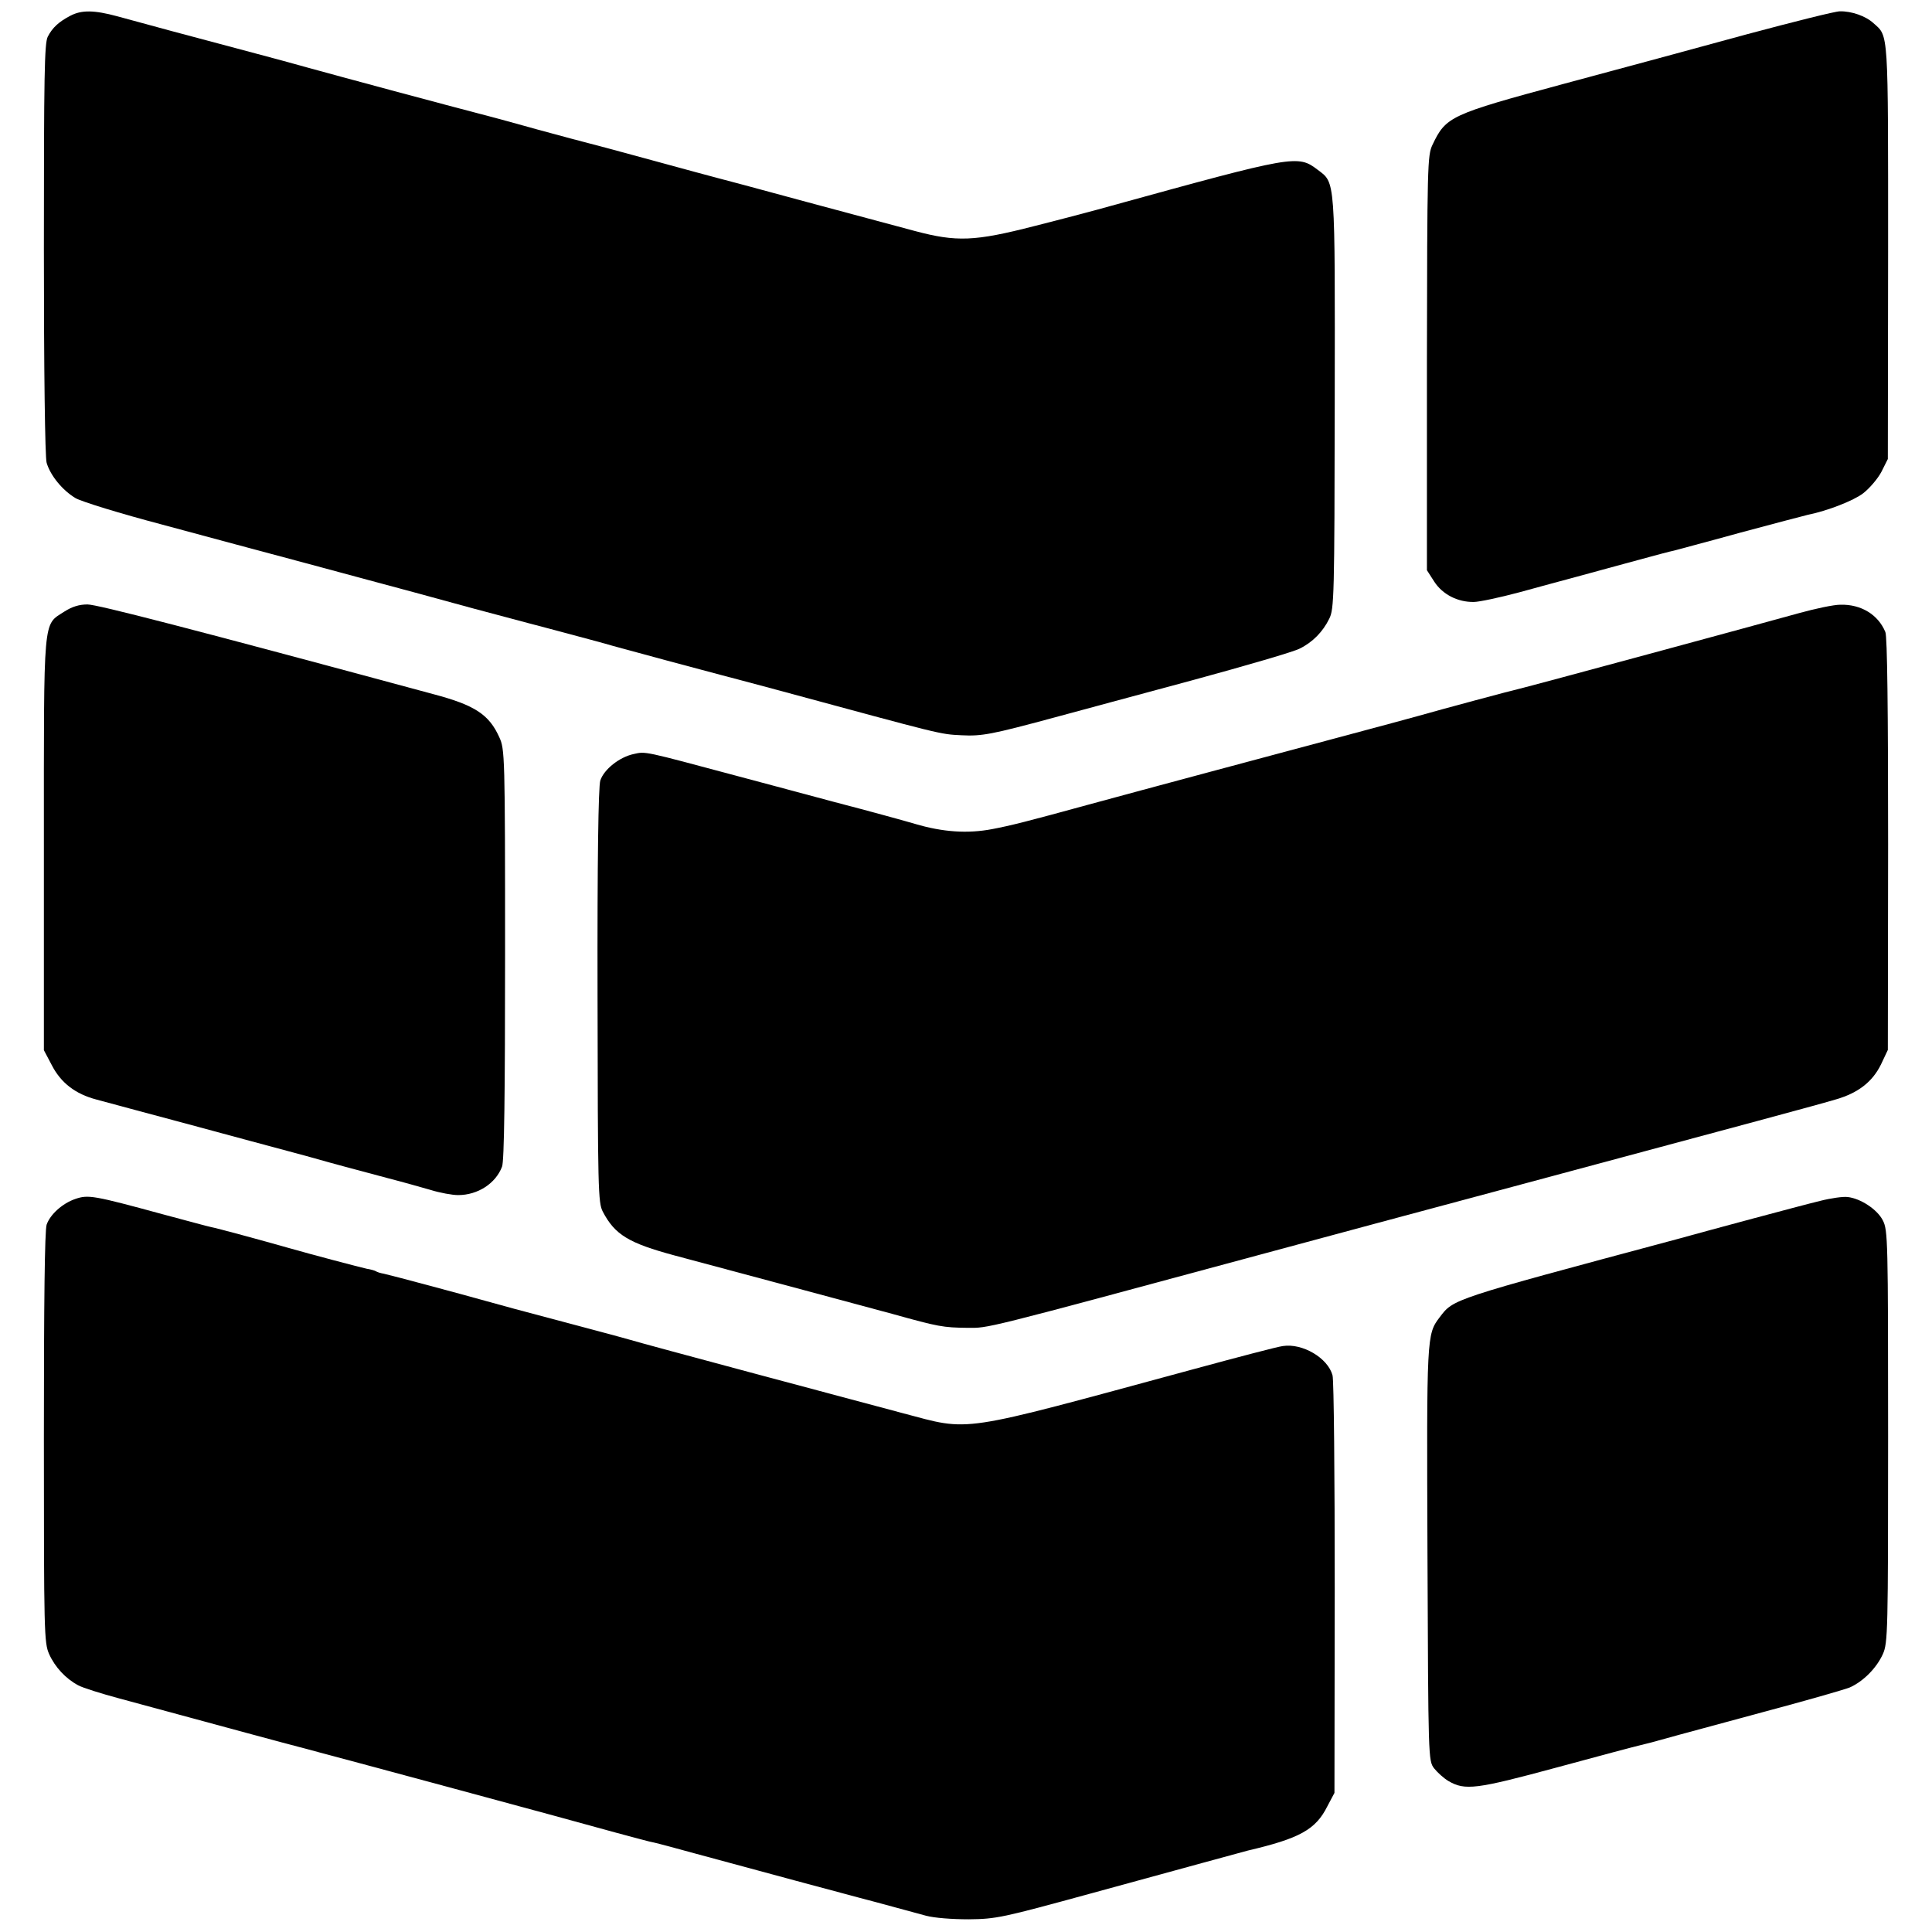
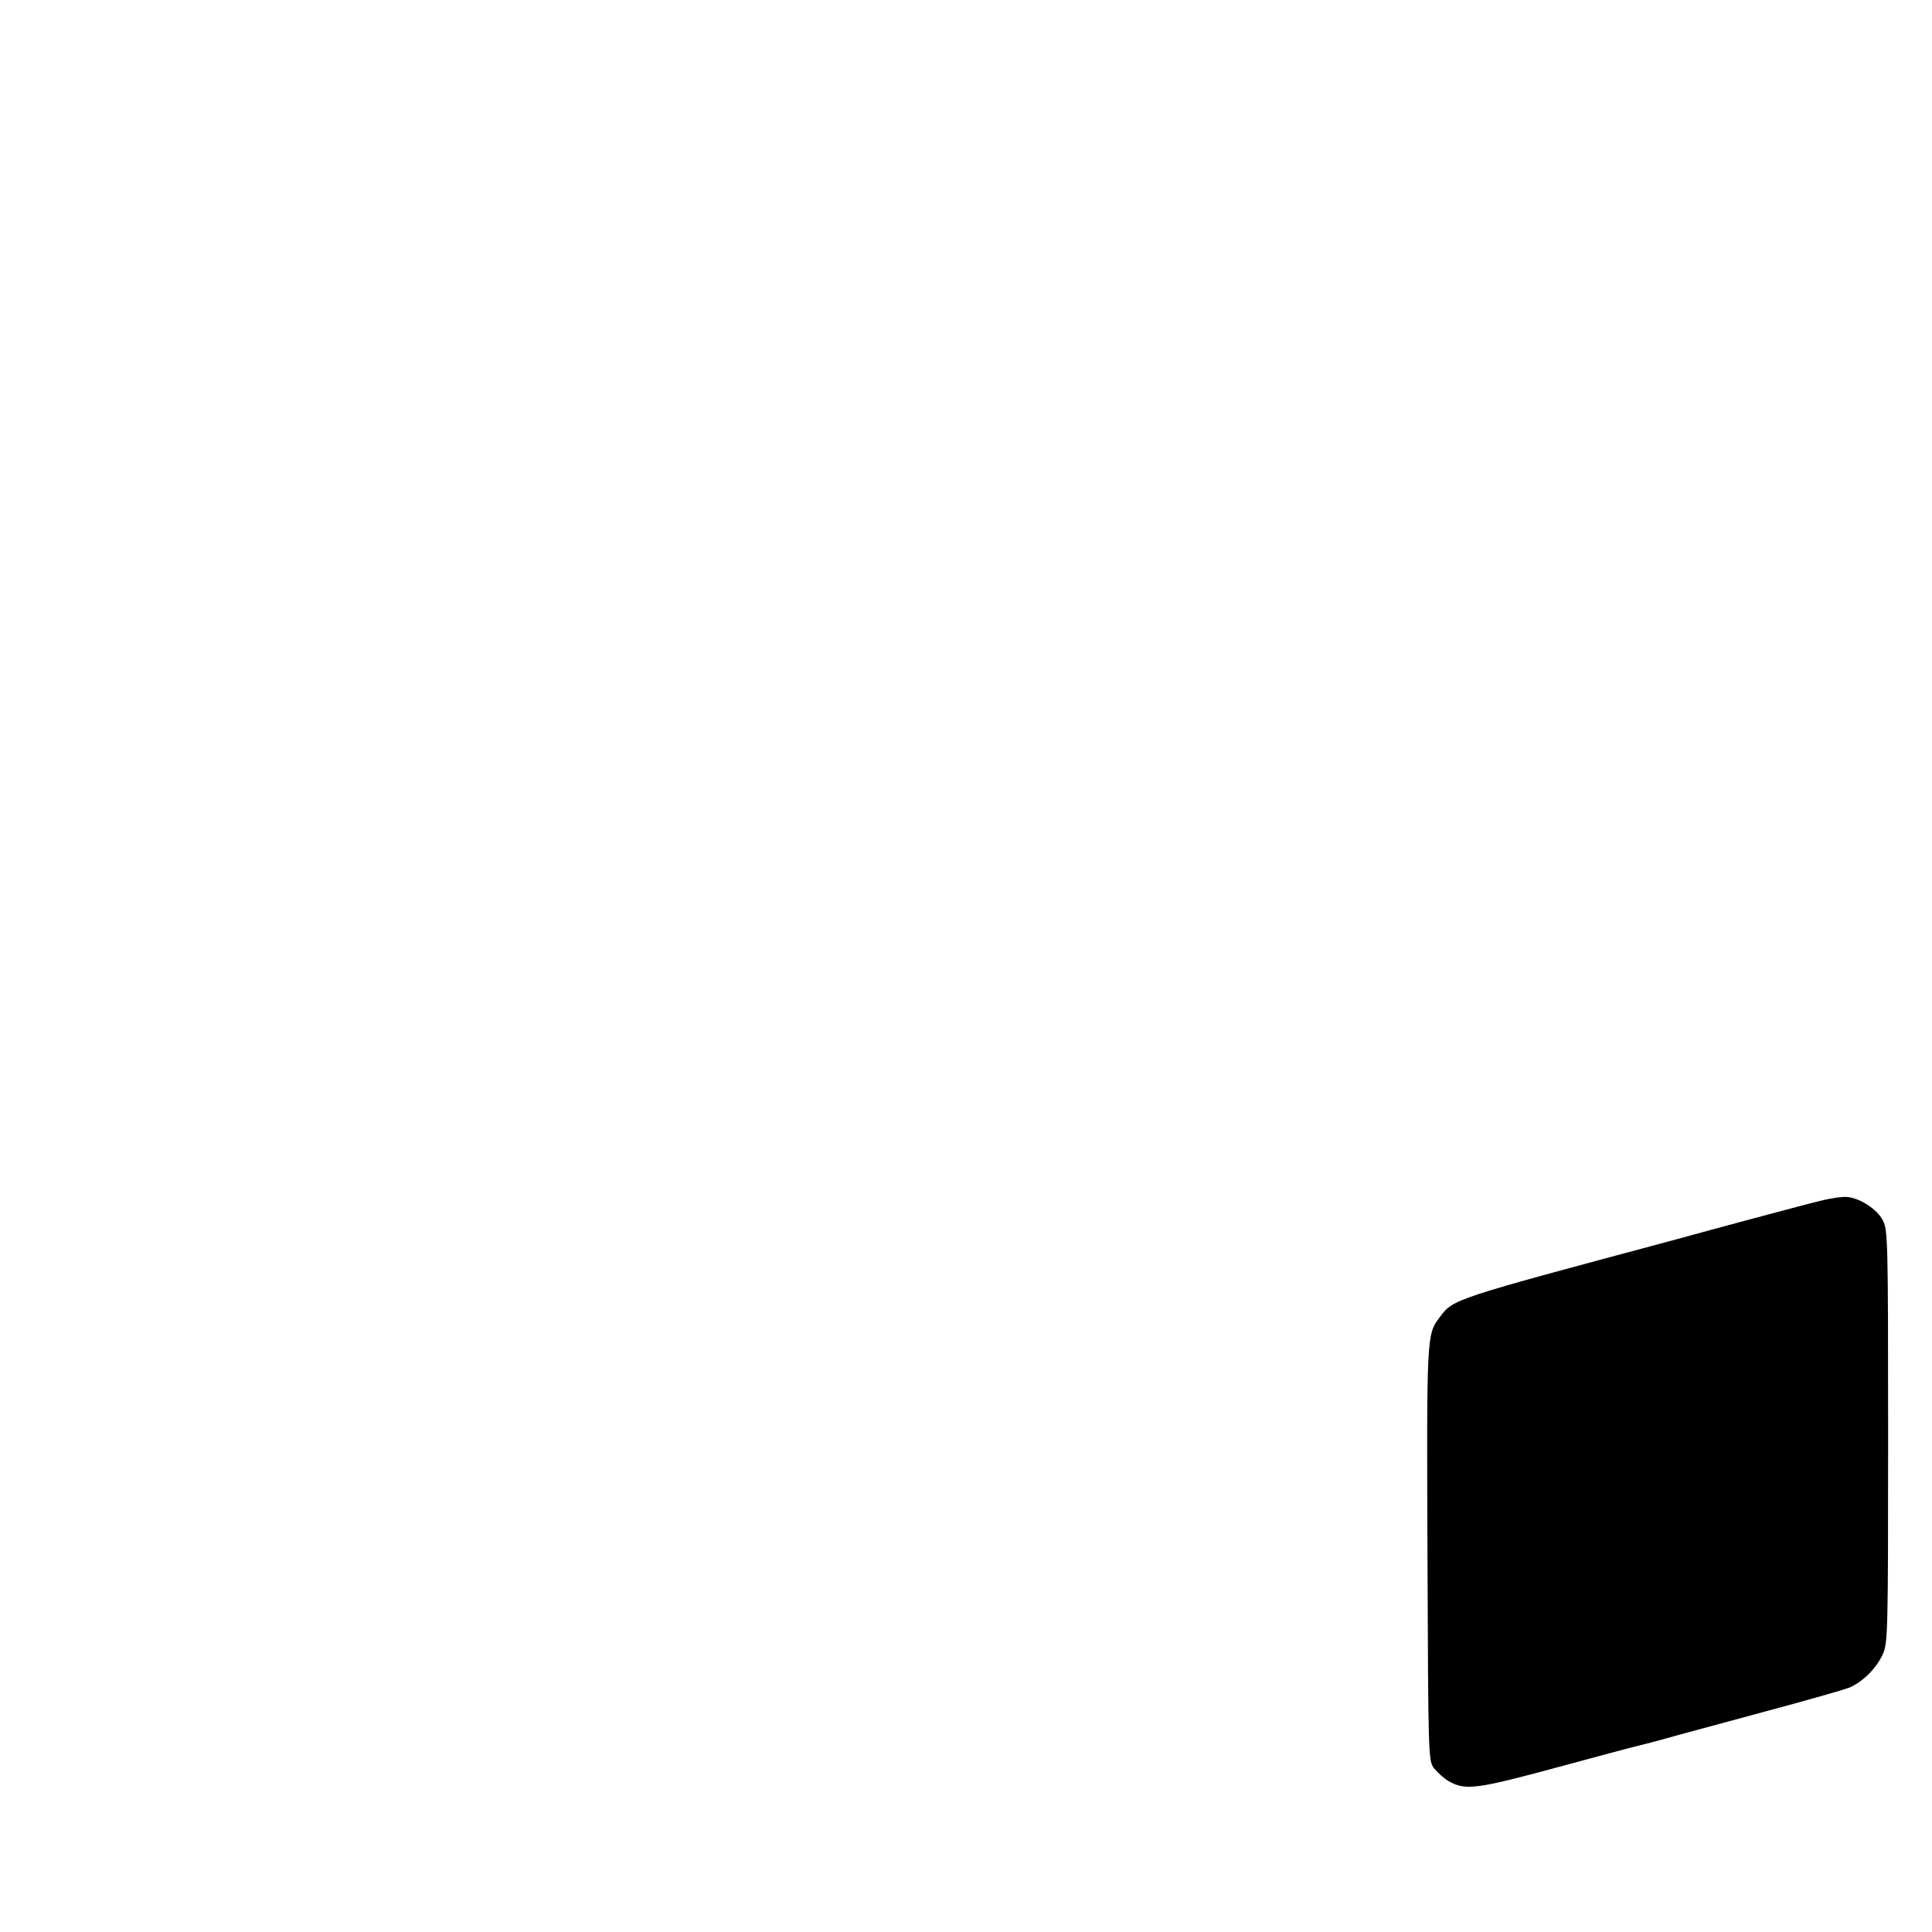
<svg xmlns="http://www.w3.org/2000/svg" version="1.0" width="700pt" height="700pt" viewBox="0 0 700 700" preserveAspectRatio="xMidYMid meet">
  <g transform="translate(0,700) scale(0.1,-0.1)" fill="#000000" stroke="none">
-     <path d="M255 6943 c-42 -22 -65 -43 -82 -76 -12 -24 -14 -139 -14 -770 0 -435 4 -755 10 -774 14 -47 58 -100 105 -128 23 -13 163 -56 311 -95 149 -40 385 -104 525 -141 140 -38 316 -85 390 -105 74 -20 173 -47 220 -60 47 -12 171 -46 275 -73 105 -28 206 -55 225 -61 31 -9 351 -95 390 -105 8 -2 99 -26 203 -54 606 -164 590 -161 671 -165 74 -4 112 4 331 63 83 22 309 84 504 136 195 53 370 104 390 115 47 23 84 61 107 108 18 35 19 82 20 782 1 822 3 796 -62 845 -72 55 -85 52 -749 -131 -49 -14 -174 -47 -277 -73 -218 -56 -282 -58 -433 -18 -49 13 -227 61 -395 106 -168 46 -312 84 -320 86 -8 2 -116 31 -240 65 -124 34 -233 63 -242 65 -31 8 -50 13 -168 45 -63 18 -128 35 -145 40 -241 63 -574 153 -690 185 -27 8 -142 39 -255 69 -199 53 -290 77 -435 117 -85 23 -130 23 -170 2z" />
-     <path d="M6330 6876 c-168 -46 -467 -127 -665 -180 -411 -111 -426 -118 -475 -221 -18 -38 -19 -73 -20 -790 l0 -751 27 -42 c30 -46 85 -74 143 -73 19 0 94 16 165 35 72 20 166 45 210 57 44 12 118 32 165 45 124 34 174 47 185 49 6 2 114 30 240 65 127 34 237 63 246 65 70 14 165 51 200 78 23 18 53 53 66 78 l23 46 1 751 c0 811 2 779 -53 828 -28 26 -80 44 -122 43 -17 0 -168 -38 -336 -83z" />
-     <path d="M233 4784 c-78 -51 -74 -5 -74 -843 l0 -746 28 -53 c33 -65 86 -106 163 -126 30 -8 181 -49 335 -90 154 -42 316 -85 360 -97 44 -12 94 -25 110 -30 34 -10 131 -36 255 -69 47 -12 114 -31 149 -41 35 -11 80 -19 101 -19 71 0 136 42 159 103 8 19 11 268 11 770 0 722 -1 743 -21 786 -37 82 -88 116 -239 156 -877 237 -1218 325 -1253 325 -30 0 -56 -8 -84 -26z" />
-     <path d="M6520 4779 c-136 -38 -989 -269 -1013 -274 -20 -4 -292 -77 -372 -100 -57 -16 -331 -89 -745 -200 -157 -42 -357 -96 -445 -120 -226 -62 -282 -76 -350 -89 -89 -17 -179 -11 -280 19 -27 8 -160 45 -295 80 -135 36 -294 79 -355 95 -333 89 -325 88 -369 78 -52 -11 -108 -56 -121 -96 -7 -21 -11 -286 -10 -779 1 -705 2 -750 19 -783 44 -84 94 -114 261 -159 289 -77 697 -187 790 -212 165 -46 182 -49 271 -50 78 0 37 -11 1059 265 193 52 604 163 915 246 868 233 1110 298 1173 317 79 23 131 63 162 126 l25 53 1 744 c0 489 -3 754 -10 770 -26 63 -88 101 -163 99 -24 0 -90 -14 -148 -30z" />
-     <path d="M273 2656 c-47 -16 -91 -56 -104 -93 -7 -21 -10 -279 -10 -772 0 -709 1 -743 19 -784 21 -47 60 -89 105 -113 16 -9 83 -30 150 -48 417 -113 590 -160 652 -176 144 -38 979 -263 1150 -311 61 -16 121 -33 135 -35 14 -3 81 -21 150 -40 202 -55 574 -155 590 -159 13 -3 83 -22 245 -66 30 -8 93 -13 155 -13 100 1 122 6 440 93 364 100 546 149 571 156 188 44 246 76 288 160 l26 49 1 741 c0 407 -3 754 -8 772 -17 63 -109 117 -180 106 -18 -2 -166 -41 -328 -85 -863 -234 -798 -224 -1050 -158 -203 54 -936 250 -985 265 -27 8 -144 39 -260 70 -115 30 -232 62 -260 70 -96 27 -354 96 -374 100 -12 2 -25 6 -29 9 -5 3 -20 7 -33 9 -23 5 -202 52 -289 77 -84 24 -257 71 -275 74 -11 2 -87 23 -170 45 -257 70 -275 73 -322 57z" />
    <path d="M6595 2649 c-38 -9 -146 -38 -240 -63 -93 -25 -219 -59 -280 -76 -821 -220 -808 -216 -859 -283 -47 -62 -47 -67 -44 -859 3 -741 3 -747 24 -775 12 -15 35 -36 52 -46 60 -35 100 -30 392 49 151 41 286 77 300 80 14 3 56 14 95 25 38 11 196 53 350 95 154 41 297 82 317 90 49 22 97 70 120 121 18 40 19 81 19 788 0 713 -1 748 -19 783 -20 40 -81 80 -128 85 -16 2 -60 -4 -99 -14z" />
  </g>
</svg>